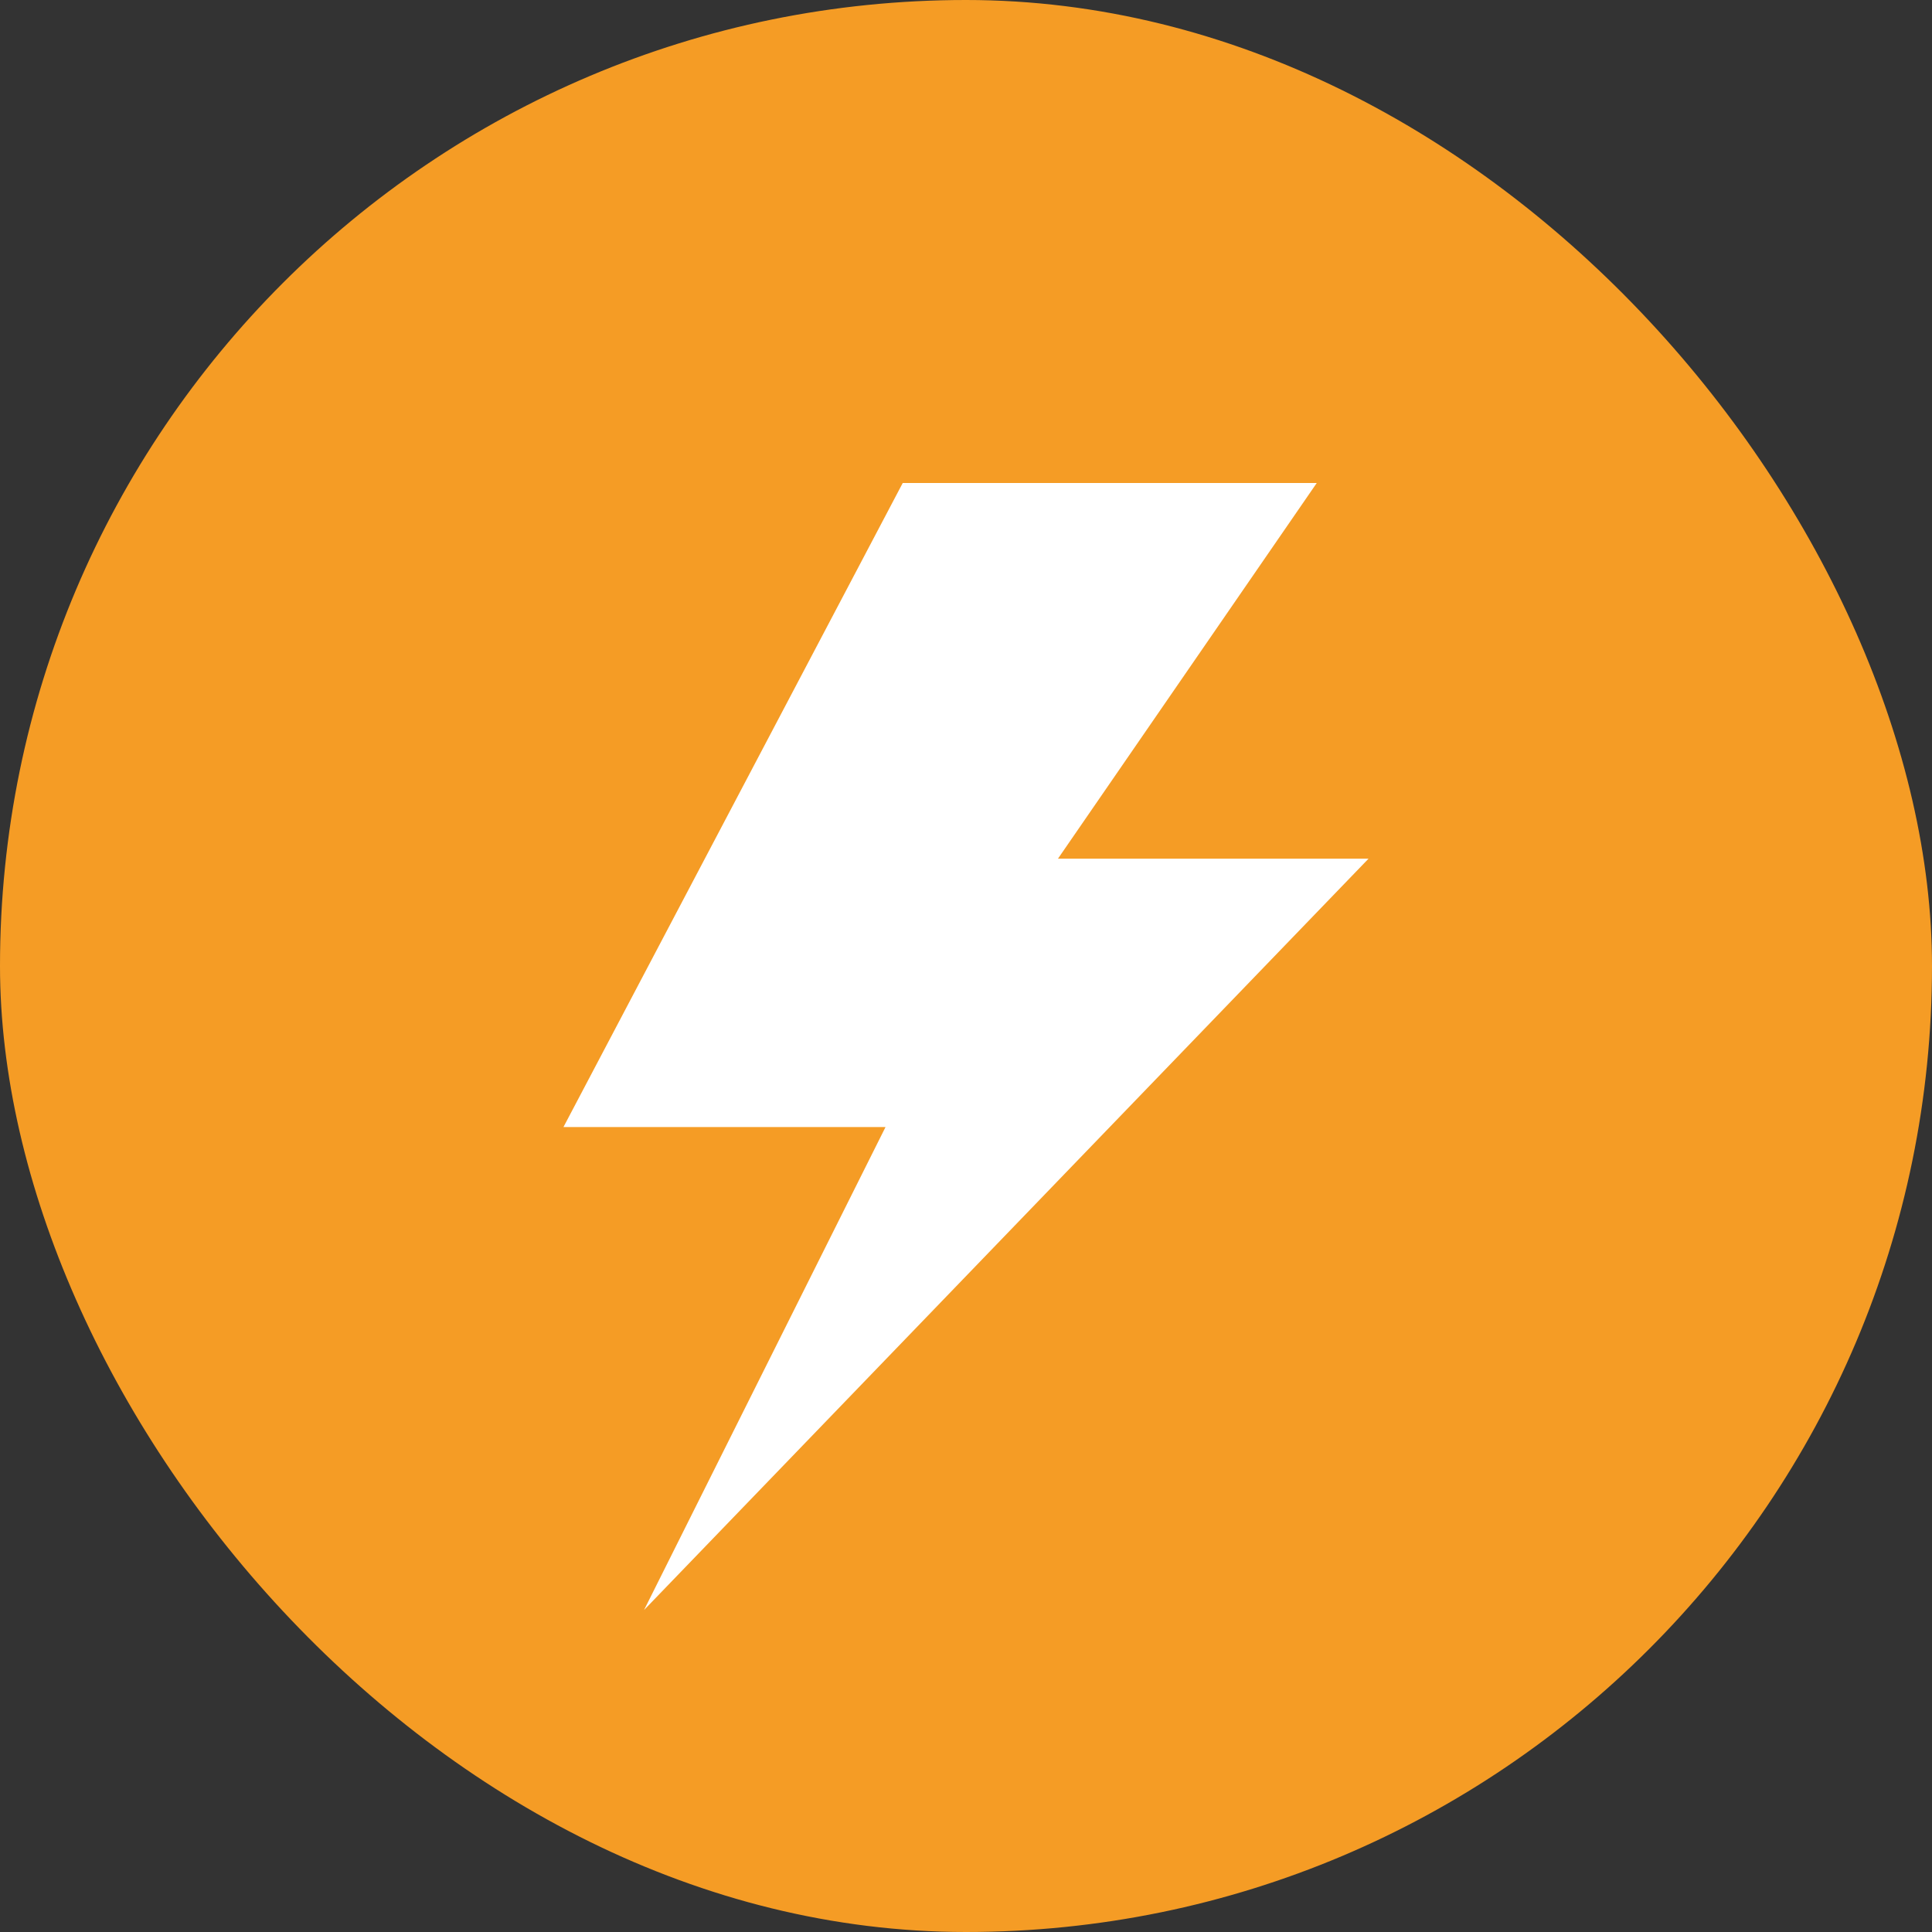
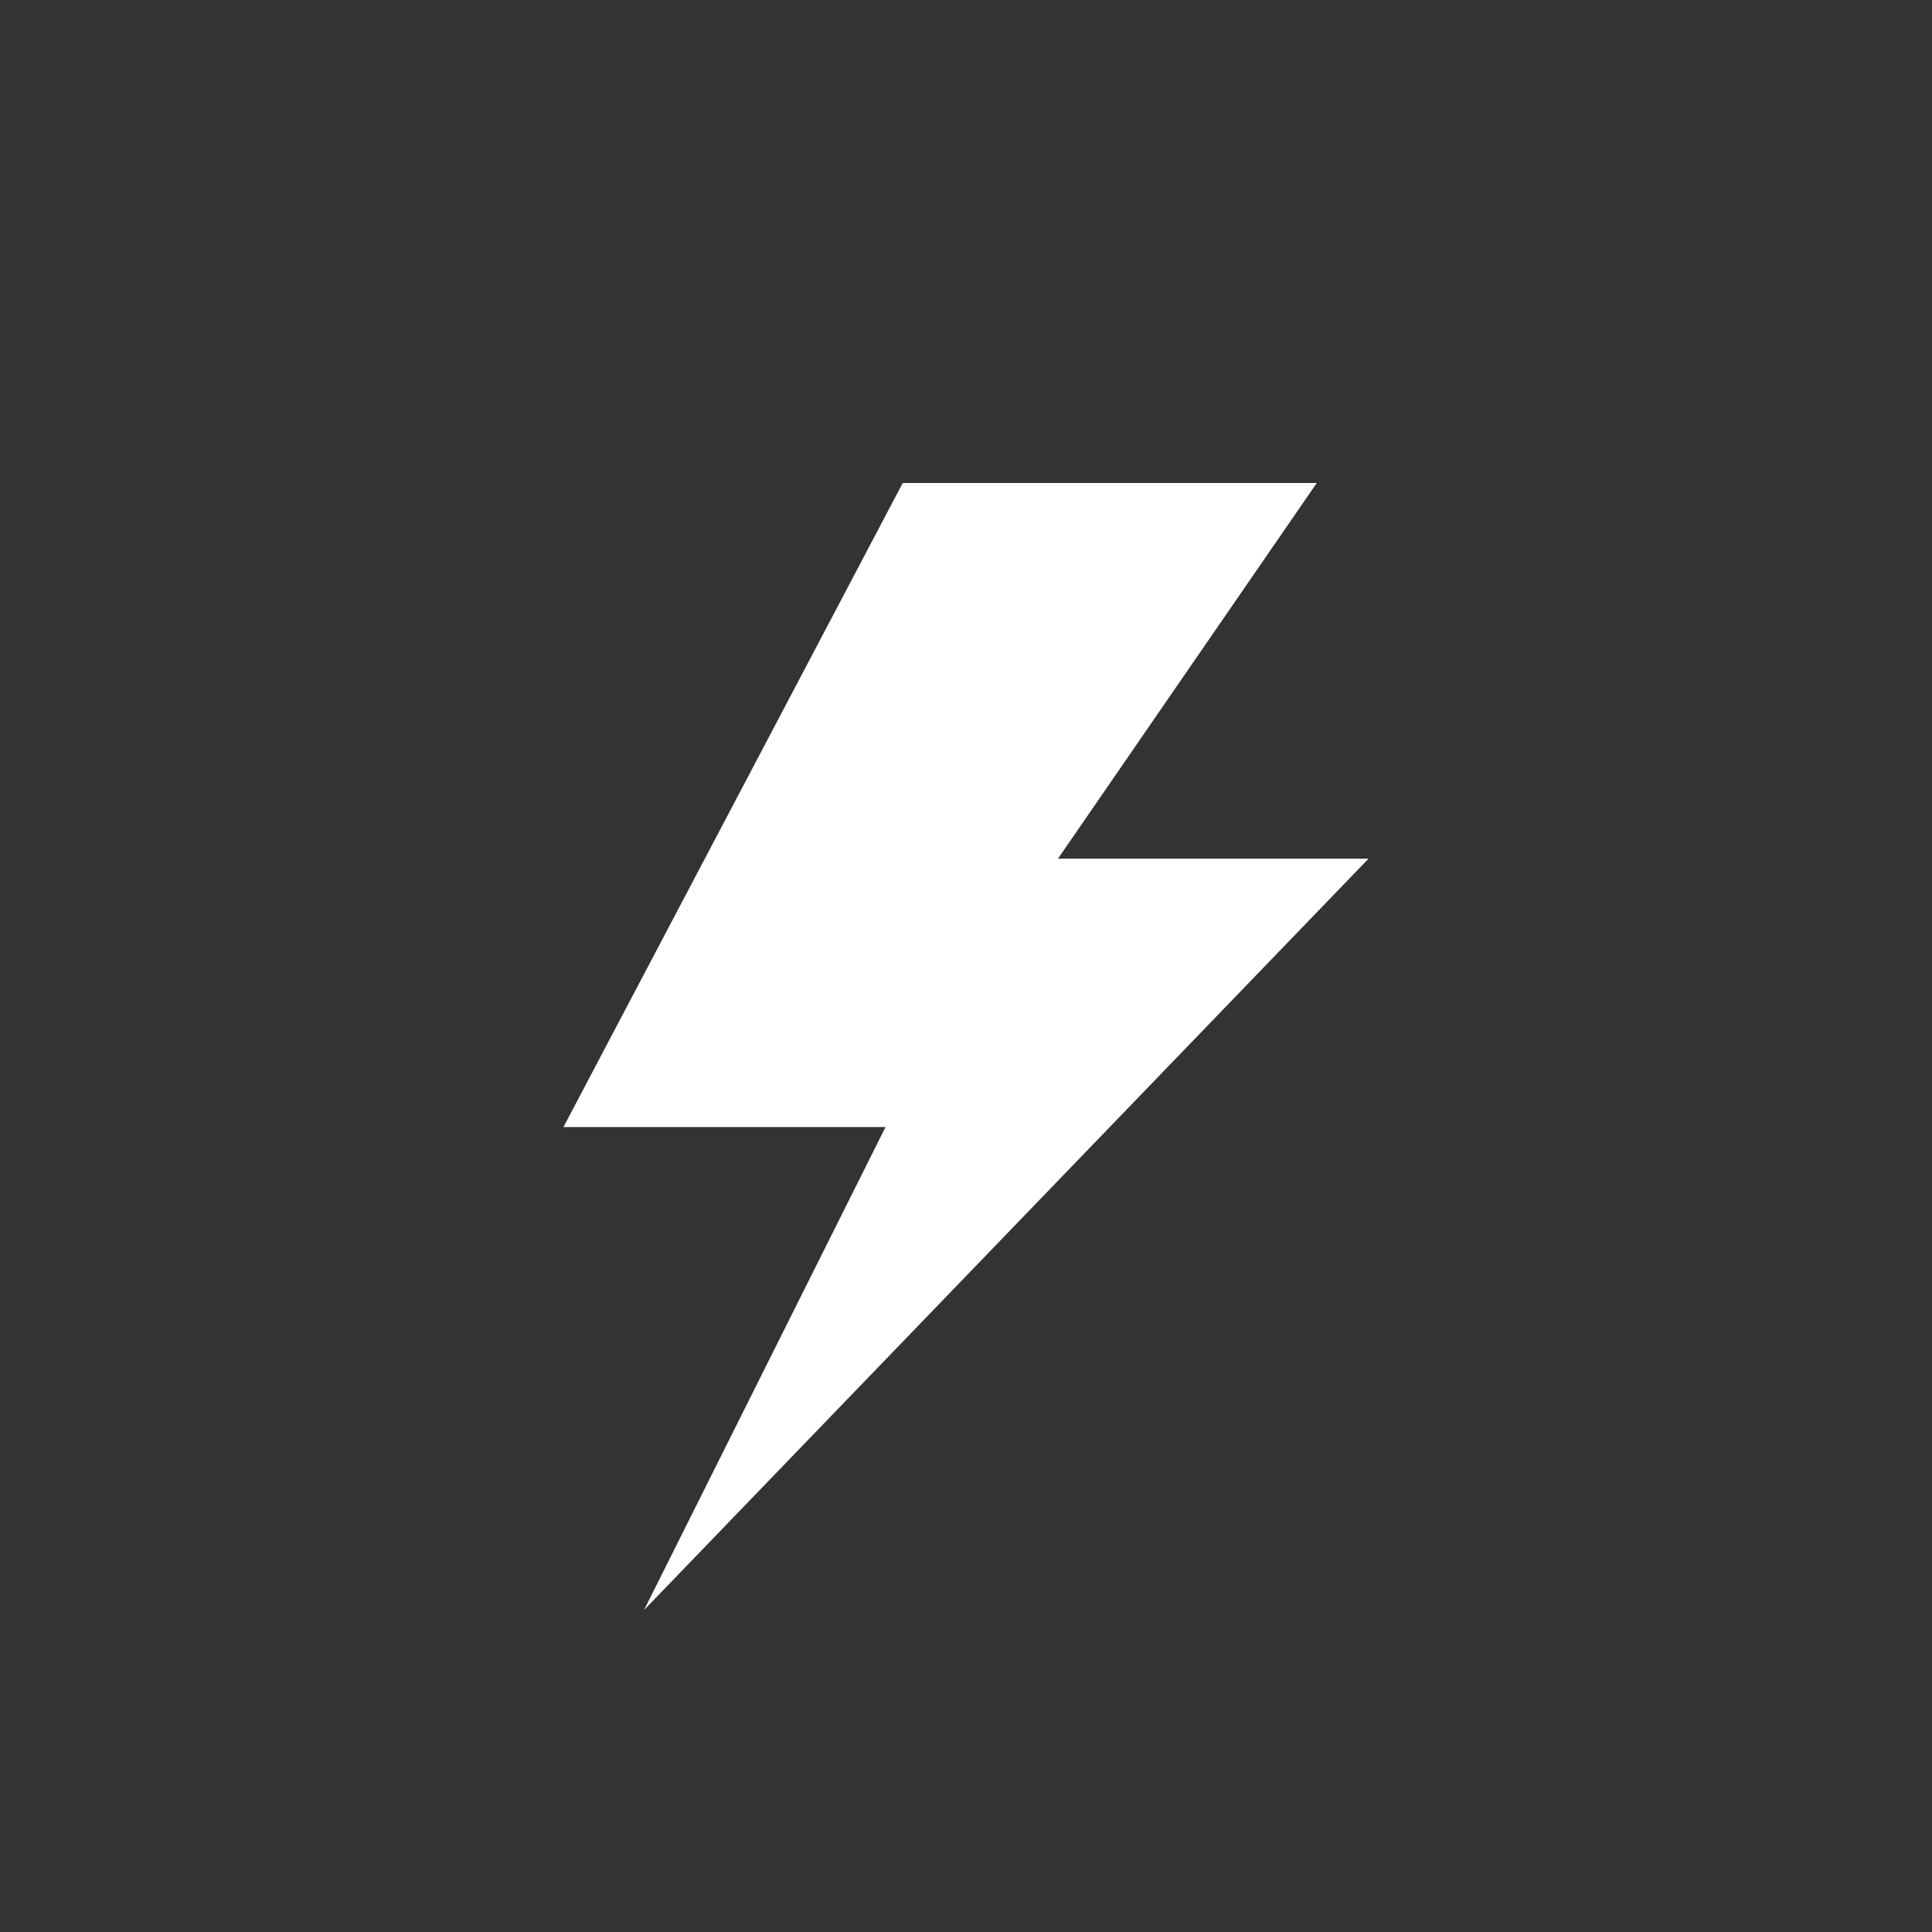
<svg xmlns="http://www.w3.org/2000/svg" width="20px" height="20px" viewBox="0 0 20 20" version="1.1">
  <rect x="0" y="0" width="20" height="20" fill="#333333" stroke="none" />
  <title>icon/紧急@svg</title>
  <desc>Created with Sketch.</desc>
  <g id="工作流（激活）" stroke="none" stroke-width="1" fill="none" fill-rule="evenodd">
    <g id="状态标签（多语言）" transform="translate(-414, -473)">
      <g id="紧急" transform="translate(414, 473)">
-         <rect id="矩形备份" fill="#F59C25" x="0" y="0" width="20" height="20" rx="10" />
        <polygon id="路径-3" fill="#FFFFFF" points="9.345 5 13.631 5 10.952 8.889 14.167 8.889 6.667 16.667 9.167 11.667 5.833 11.667" />
      </g>
    </g>
  </g>
</svg>